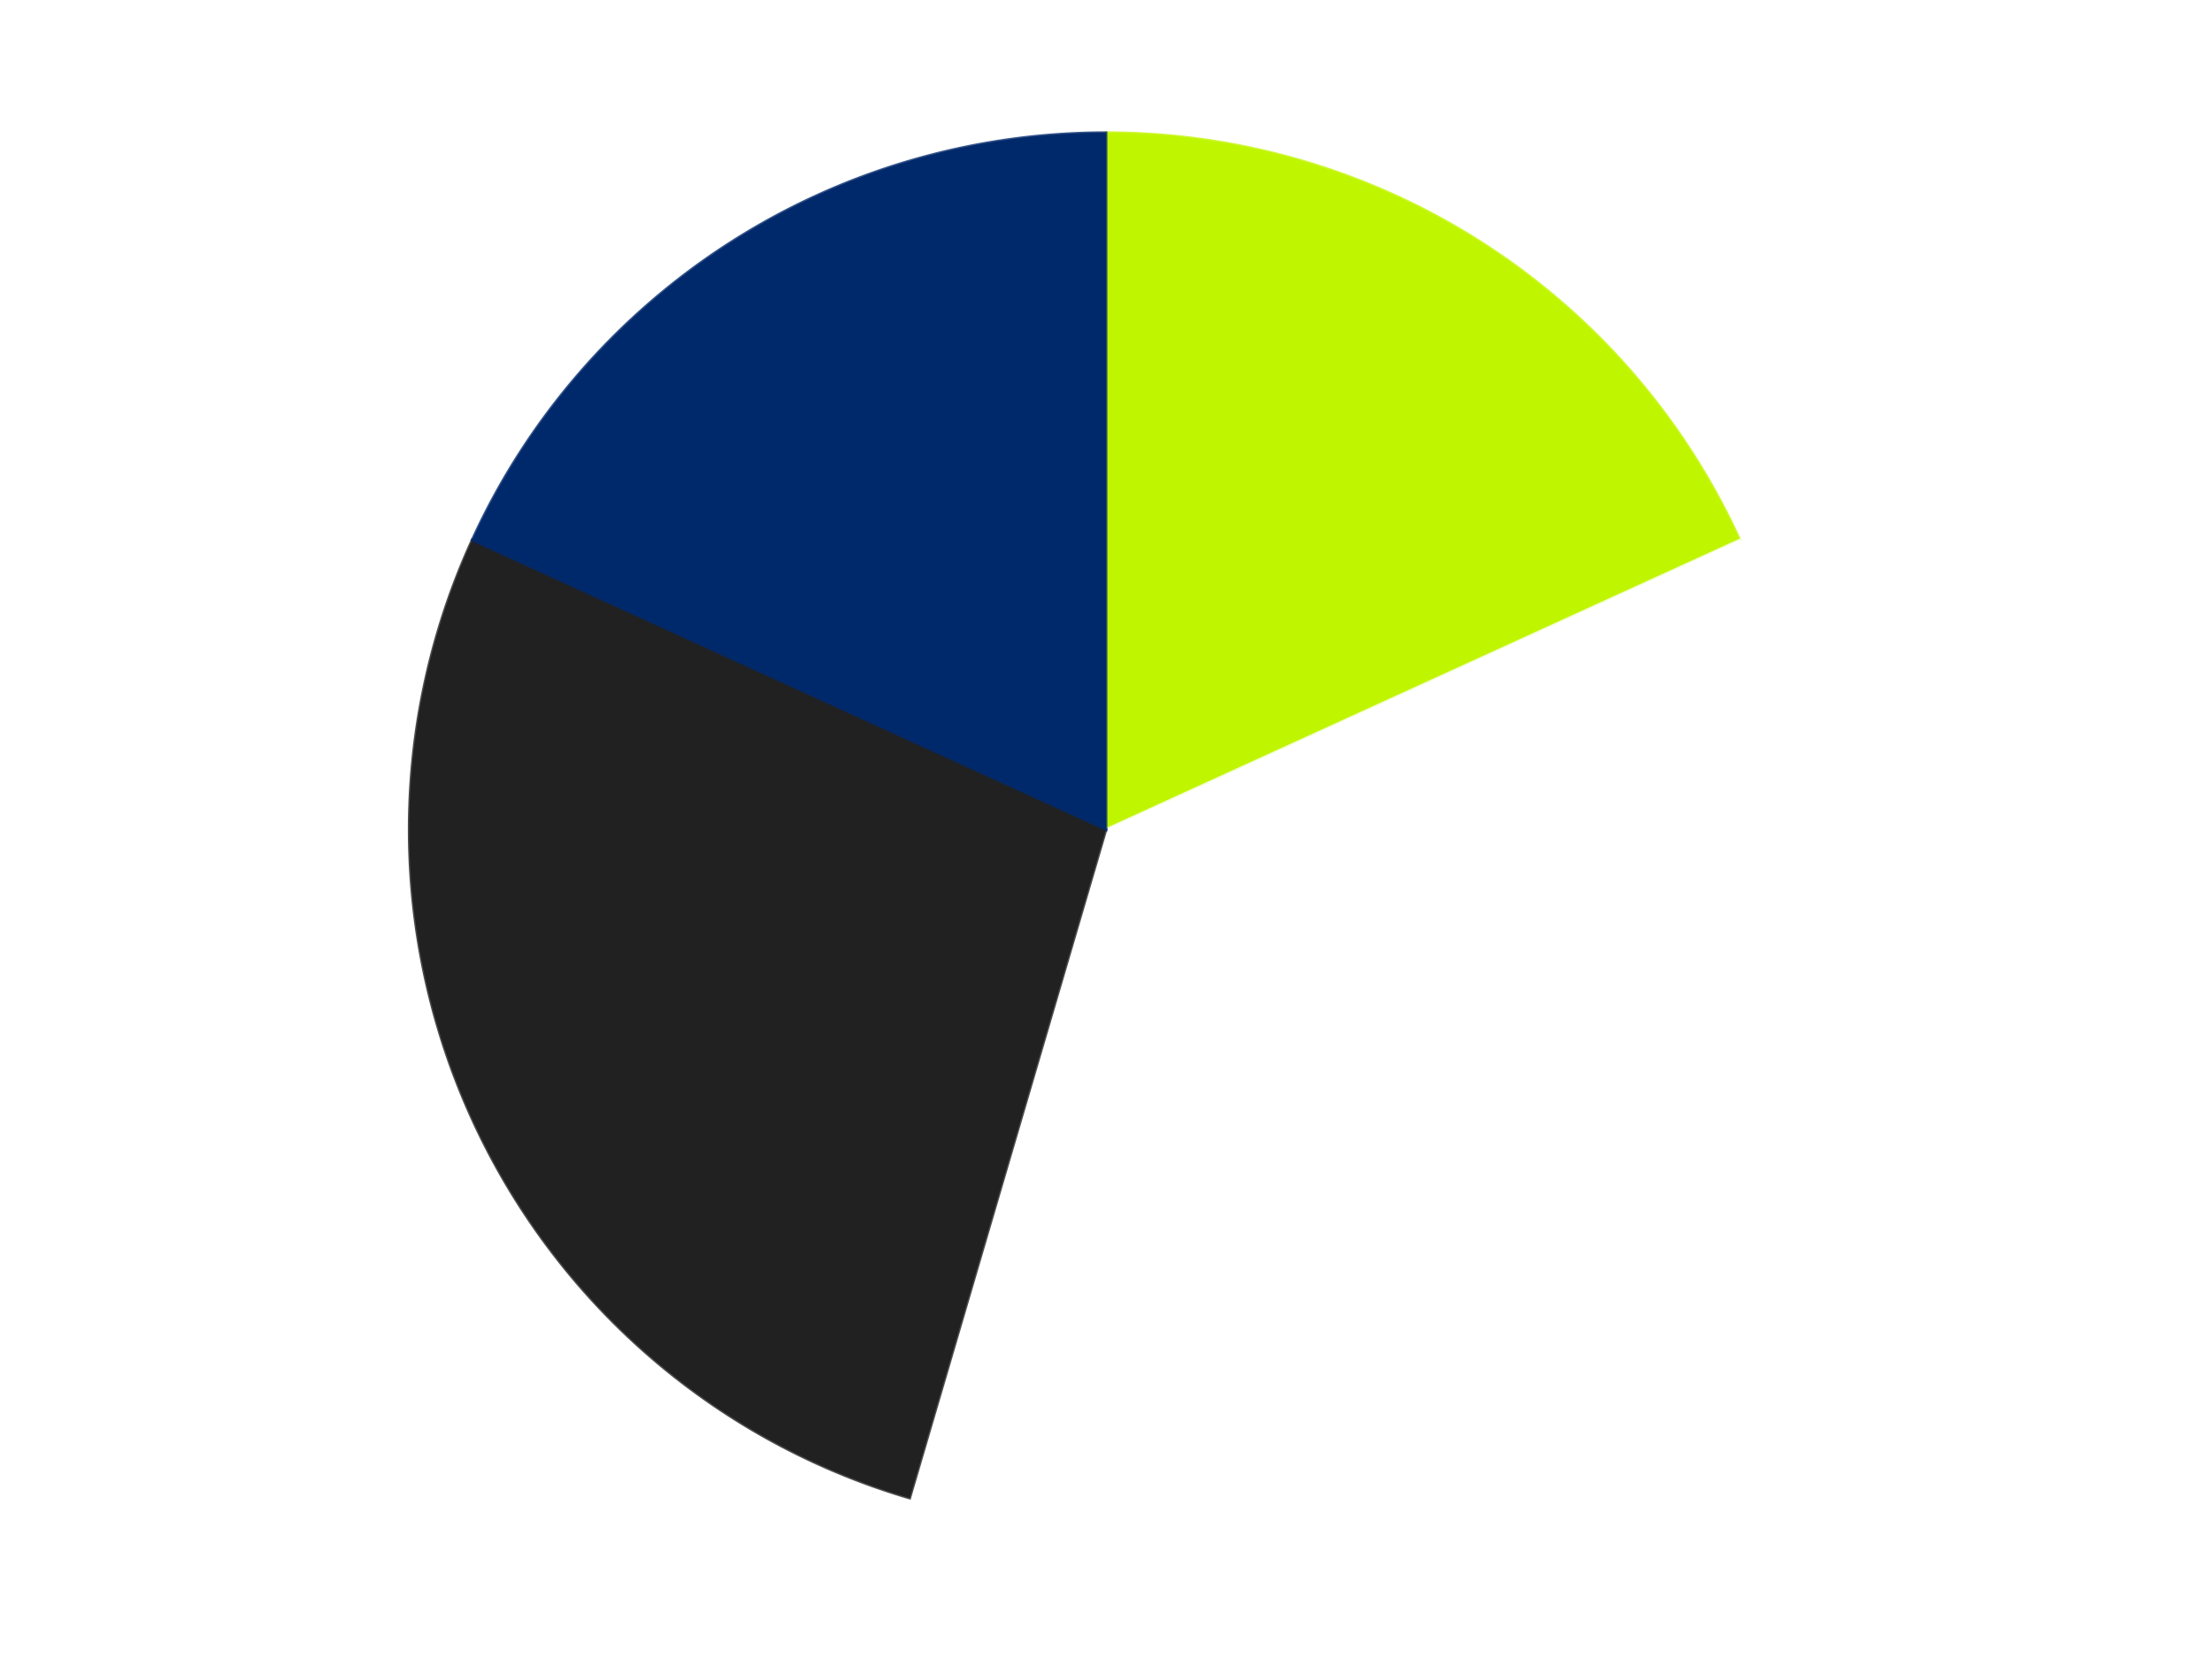
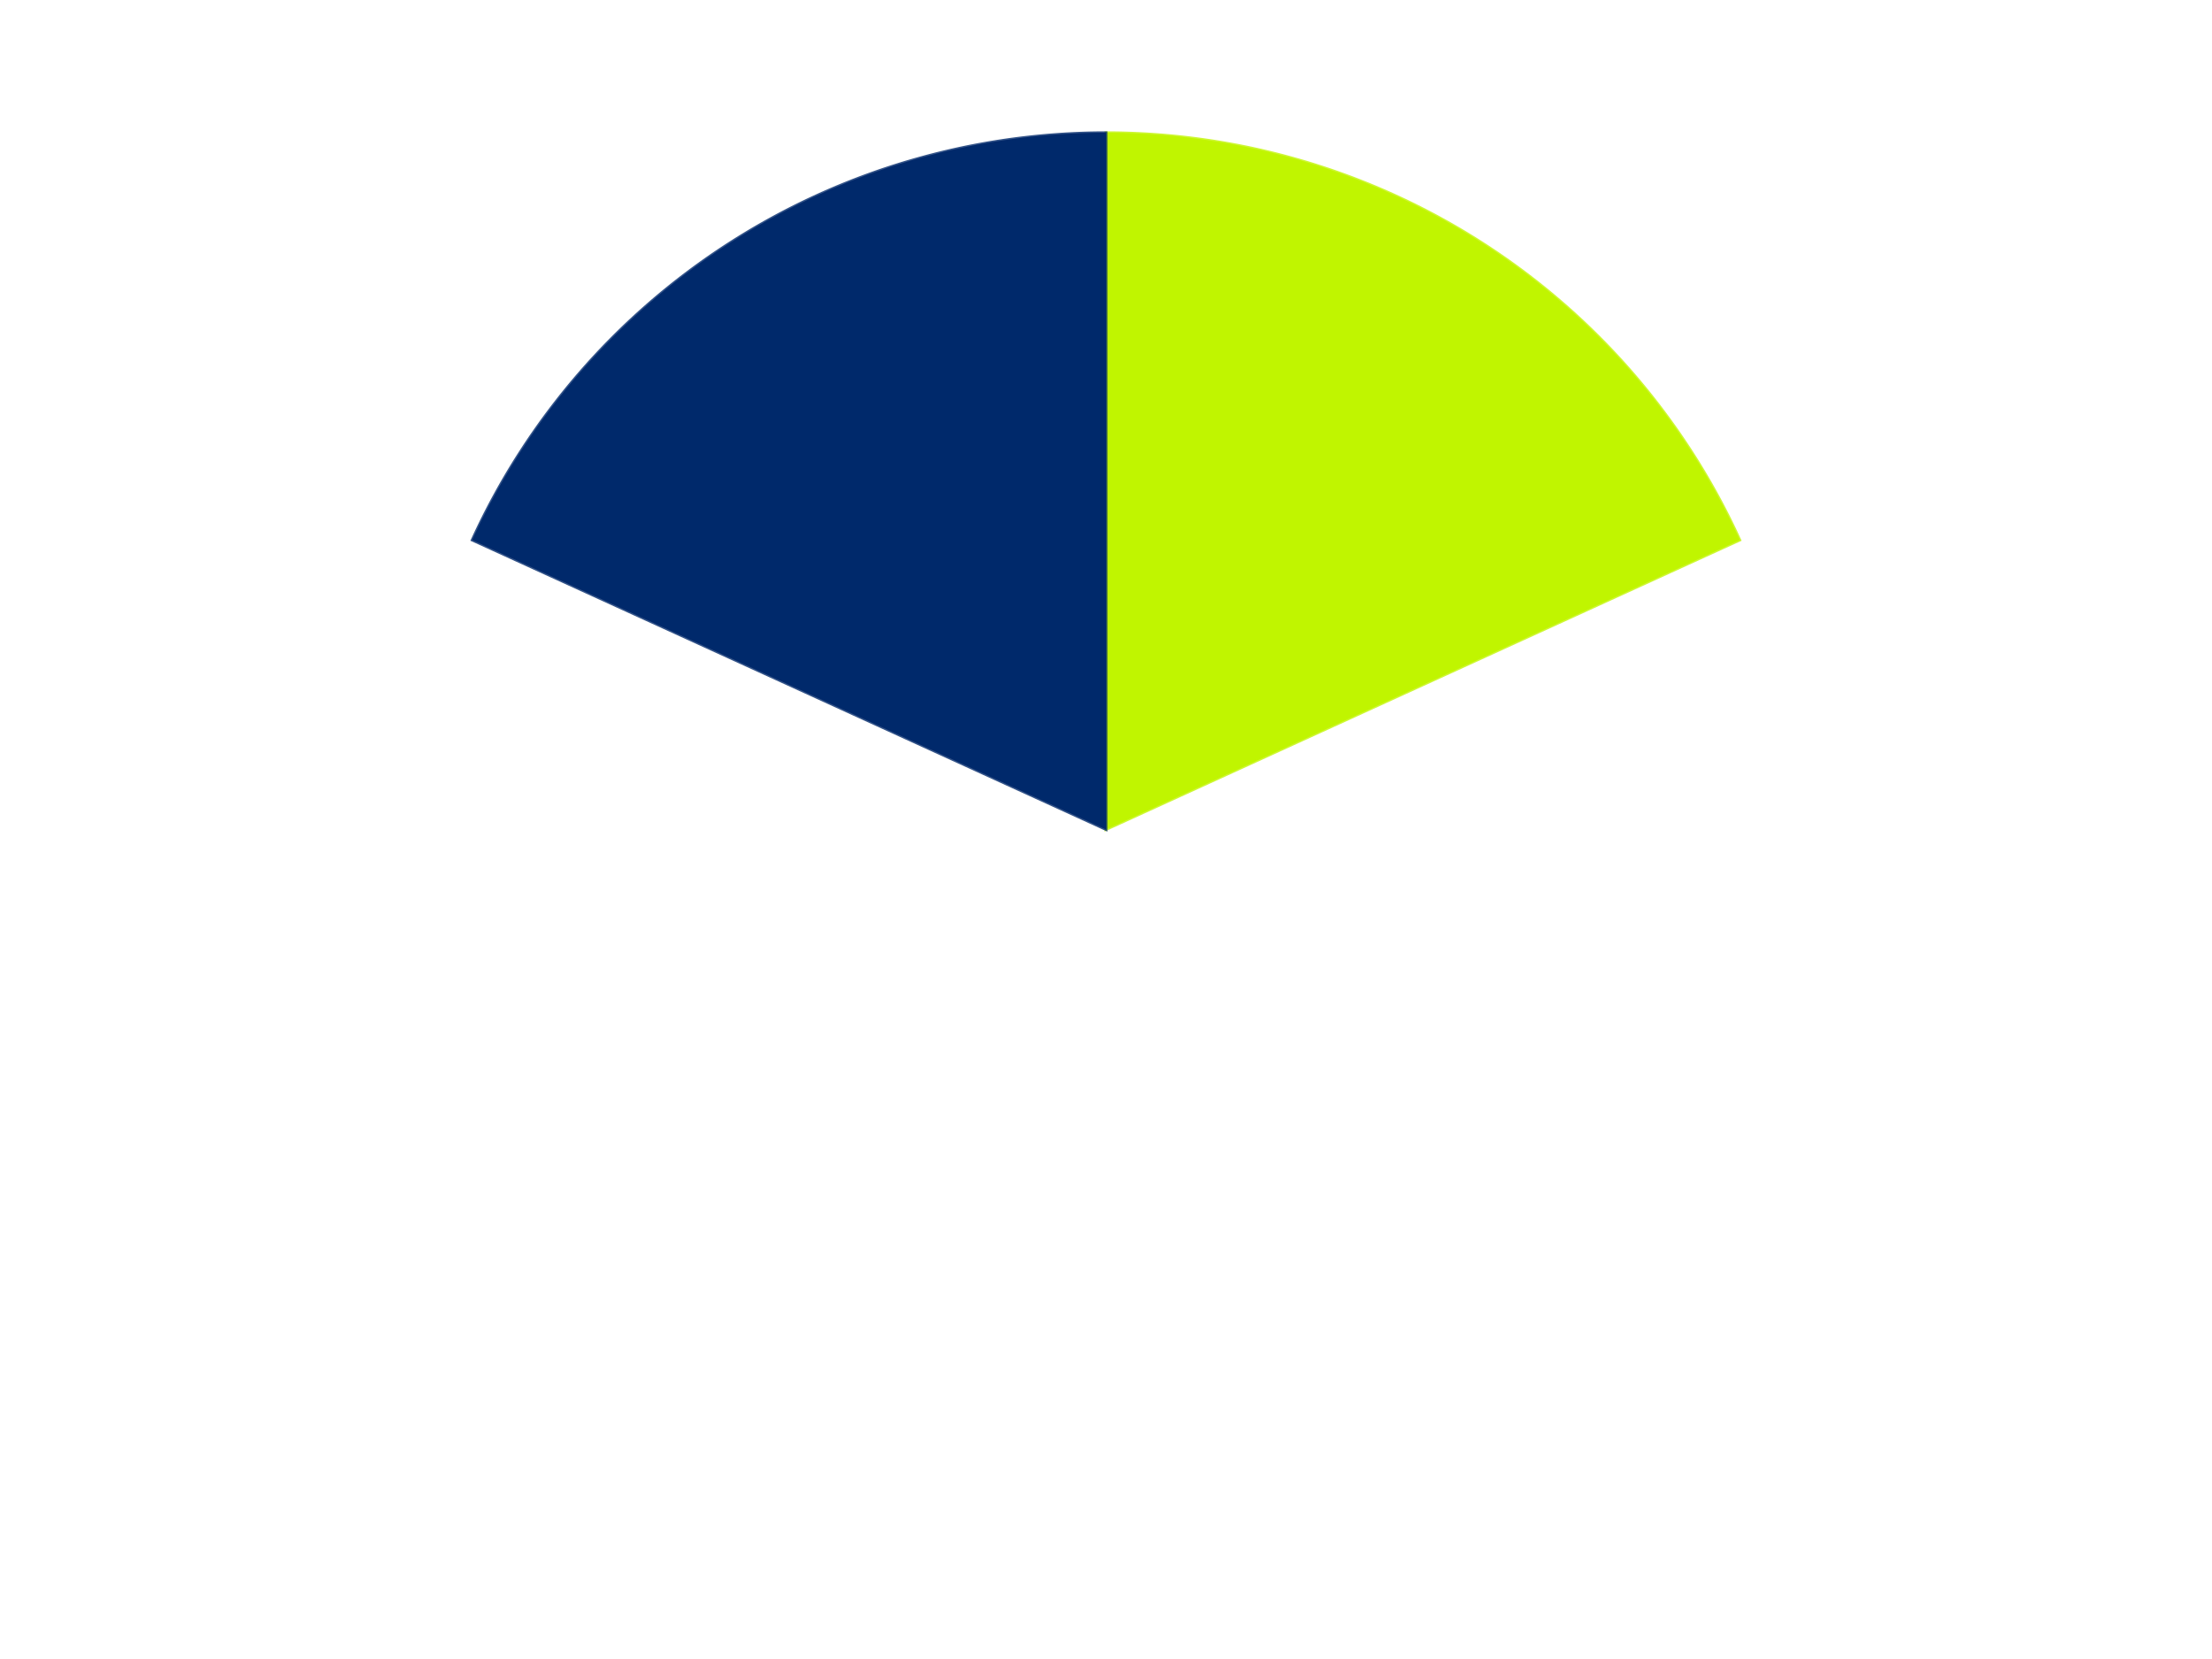
<svg xmlns="http://www.w3.org/2000/svg" xmlns:xlink="http://www.w3.org/1999/xlink" id="chart-c121ddc8-4f52-454b-a7ae-e324bc6a7dae" class="pygal-chart" viewBox="0 0 800 600">
  <defs>
    <style type="text/css">#chart-c121ddc8-4f52-454b-a7ae-e324bc6a7dae{-webkit-user-select:none;-webkit-font-smoothing:antialiased;font-family:Consolas,"Liberation Mono",Menlo,Courier,monospace}#chart-c121ddc8-4f52-454b-a7ae-e324bc6a7dae .title{font-family:Consolas,"Liberation Mono",Menlo,Courier,monospace;font-size:16px}#chart-c121ddc8-4f52-454b-a7ae-e324bc6a7dae .legends .legend text{font-family:Consolas,"Liberation Mono",Menlo,Courier,monospace;font-size:14px}#chart-c121ddc8-4f52-454b-a7ae-e324bc6a7dae .axis text{font-family:Consolas,"Liberation Mono",Menlo,Courier,monospace;font-size:10px}#chart-c121ddc8-4f52-454b-a7ae-e324bc6a7dae .axis text.major{font-family:Consolas,"Liberation Mono",Menlo,Courier,monospace;font-size:10px}#chart-c121ddc8-4f52-454b-a7ae-e324bc6a7dae .text-overlay text.value{font-family:Consolas,"Liberation Mono",Menlo,Courier,monospace;font-size:16px}#chart-c121ddc8-4f52-454b-a7ae-e324bc6a7dae .text-overlay text.label{font-family:Consolas,"Liberation Mono",Menlo,Courier,monospace;font-size:10px}#chart-c121ddc8-4f52-454b-a7ae-e324bc6a7dae .tooltip{font-family:Consolas,"Liberation Mono",Menlo,Courier,monospace;font-size:14px}#chart-c121ddc8-4f52-454b-a7ae-e324bc6a7dae text.no_data{font-family:Consolas,"Liberation Mono",Menlo,Courier,monospace;font-size:64px}
#chart-c121ddc8-4f52-454b-a7ae-e324bc6a7dae{background-color:transparent}#chart-c121ddc8-4f52-454b-a7ae-e324bc6a7dae path,#chart-c121ddc8-4f52-454b-a7ae-e324bc6a7dae line,#chart-c121ddc8-4f52-454b-a7ae-e324bc6a7dae rect,#chart-c121ddc8-4f52-454b-a7ae-e324bc6a7dae circle{-webkit-transition:150ms;-moz-transition:150ms;transition:150ms}#chart-c121ddc8-4f52-454b-a7ae-e324bc6a7dae .graph &gt; .background{fill:transparent}#chart-c121ddc8-4f52-454b-a7ae-e324bc6a7dae .plot &gt; .background{fill:transparent}#chart-c121ddc8-4f52-454b-a7ae-e324bc6a7dae .graph{fill:rgba(0,0,0,.87)}#chart-c121ddc8-4f52-454b-a7ae-e324bc6a7dae text.no_data{fill:rgba(0,0,0,1)}#chart-c121ddc8-4f52-454b-a7ae-e324bc6a7dae .title{fill:rgba(0,0,0,1)}#chart-c121ddc8-4f52-454b-a7ae-e324bc6a7dae .legends .legend text{fill:rgba(0,0,0,.87)}#chart-c121ddc8-4f52-454b-a7ae-e324bc6a7dae .legends .legend:hover text{fill:rgba(0,0,0,1)}#chart-c121ddc8-4f52-454b-a7ae-e324bc6a7dae .axis .line{stroke:rgba(0,0,0,1)}#chart-c121ddc8-4f52-454b-a7ae-e324bc6a7dae .axis .guide.line{stroke:rgba(0,0,0,.54)}#chart-c121ddc8-4f52-454b-a7ae-e324bc6a7dae .axis .major.line{stroke:rgba(0,0,0,.87)}#chart-c121ddc8-4f52-454b-a7ae-e324bc6a7dae .axis text.major{fill:rgba(0,0,0,1)}#chart-c121ddc8-4f52-454b-a7ae-e324bc6a7dae .axis.y .guides:hover .guide.line,#chart-c121ddc8-4f52-454b-a7ae-e324bc6a7dae .line-graph .axis.x .guides:hover .guide.line,#chart-c121ddc8-4f52-454b-a7ae-e324bc6a7dae .stackedline-graph .axis.x .guides:hover .guide.line,#chart-c121ddc8-4f52-454b-a7ae-e324bc6a7dae .xy-graph .axis.x .guides:hover .guide.line{stroke:rgba(0,0,0,1)}#chart-c121ddc8-4f52-454b-a7ae-e324bc6a7dae .axis .guides:hover text{fill:rgba(0,0,0,1)}#chart-c121ddc8-4f52-454b-a7ae-e324bc6a7dae .reactive{fill-opacity:1.0;stroke-opacity:.8;stroke-width:1}#chart-c121ddc8-4f52-454b-a7ae-e324bc6a7dae .ci{stroke:rgba(0,0,0,.87)}#chart-c121ddc8-4f52-454b-a7ae-e324bc6a7dae .reactive.active,#chart-c121ddc8-4f52-454b-a7ae-e324bc6a7dae .active .reactive{fill-opacity:0.6;stroke-opacity:.9;stroke-width:4}#chart-c121ddc8-4f52-454b-a7ae-e324bc6a7dae .ci .reactive.active{stroke-width:1.5}#chart-c121ddc8-4f52-454b-a7ae-e324bc6a7dae .series text{fill:rgba(0,0,0,1)}#chart-c121ddc8-4f52-454b-a7ae-e324bc6a7dae .tooltip rect{fill:transparent;stroke:rgba(0,0,0,1);-webkit-transition:opacity 150ms;-moz-transition:opacity 150ms;transition:opacity 150ms}#chart-c121ddc8-4f52-454b-a7ae-e324bc6a7dae .tooltip .label{fill:rgba(0,0,0,.87)}#chart-c121ddc8-4f52-454b-a7ae-e324bc6a7dae .tooltip .label{fill:rgba(0,0,0,.87)}#chart-c121ddc8-4f52-454b-a7ae-e324bc6a7dae .tooltip .legend{font-size:.8em;fill:rgba(0,0,0,.54)}#chart-c121ddc8-4f52-454b-a7ae-e324bc6a7dae .tooltip .x_label{font-size:.6em;fill:rgba(0,0,0,1)}#chart-c121ddc8-4f52-454b-a7ae-e324bc6a7dae .tooltip .xlink{font-size:.5em;text-decoration:underline}#chart-c121ddc8-4f52-454b-a7ae-e324bc6a7dae .tooltip .value{font-size:1.5em}#chart-c121ddc8-4f52-454b-a7ae-e324bc6a7dae .bound{font-size:.5em}#chart-c121ddc8-4f52-454b-a7ae-e324bc6a7dae .max-value{font-size:.75em;fill:rgba(0,0,0,.54)}#chart-c121ddc8-4f52-454b-a7ae-e324bc6a7dae .map-element{fill:transparent;stroke:rgba(0,0,0,.54) !important}#chart-c121ddc8-4f52-454b-a7ae-e324bc6a7dae .map-element .reactive{fill-opacity:inherit;stroke-opacity:inherit}#chart-c121ddc8-4f52-454b-a7ae-e324bc6a7dae .color-0,#chart-c121ddc8-4f52-454b-a7ae-e324bc6a7dae .color-0 a:visited{stroke:#F44336;fill:#F44336}#chart-c121ddc8-4f52-454b-a7ae-e324bc6a7dae .color-1,#chart-c121ddc8-4f52-454b-a7ae-e324bc6a7dae .color-1 a:visited{stroke:#3F51B5;fill:#3F51B5}#chart-c121ddc8-4f52-454b-a7ae-e324bc6a7dae .color-2,#chart-c121ddc8-4f52-454b-a7ae-e324bc6a7dae .color-2 a:visited{stroke:#009688;fill:#009688}#chart-c121ddc8-4f52-454b-a7ae-e324bc6a7dae .color-3,#chart-c121ddc8-4f52-454b-a7ae-e324bc6a7dae .color-3 a:visited{stroke:#FFC107;fill:#FFC107}#chart-c121ddc8-4f52-454b-a7ae-e324bc6a7dae .text-overlay .color-0 text{fill:black}#chart-c121ddc8-4f52-454b-a7ae-e324bc6a7dae .text-overlay .color-1 text{fill:black}#chart-c121ddc8-4f52-454b-a7ae-e324bc6a7dae .text-overlay .color-2 text{fill:black}#chart-c121ddc8-4f52-454b-a7ae-e324bc6a7dae .text-overlay .color-3 text{fill:black}
#chart-c121ddc8-4f52-454b-a7ae-e324bc6a7dae text.no_data{text-anchor:middle}#chart-c121ddc8-4f52-454b-a7ae-e324bc6a7dae .guide.line{fill:none}#chart-c121ddc8-4f52-454b-a7ae-e324bc6a7dae .centered{text-anchor:middle}#chart-c121ddc8-4f52-454b-a7ae-e324bc6a7dae .title{text-anchor:middle}#chart-c121ddc8-4f52-454b-a7ae-e324bc6a7dae .legends .legend text{fill-opacity:1}#chart-c121ddc8-4f52-454b-a7ae-e324bc6a7dae .axis.x text{text-anchor:middle}#chart-c121ddc8-4f52-454b-a7ae-e324bc6a7dae .axis.x:not(.web) text[transform]{text-anchor:start}#chart-c121ddc8-4f52-454b-a7ae-e324bc6a7dae .axis.x:not(.web) text[transform].backwards{text-anchor:end}#chart-c121ddc8-4f52-454b-a7ae-e324bc6a7dae .axis.y text{text-anchor:end}#chart-c121ddc8-4f52-454b-a7ae-e324bc6a7dae .axis.y text[transform].backwards{text-anchor:start}#chart-c121ddc8-4f52-454b-a7ae-e324bc6a7dae .axis.y2 text{text-anchor:start}#chart-c121ddc8-4f52-454b-a7ae-e324bc6a7dae .axis.y2 text[transform].backwards{text-anchor:end}#chart-c121ddc8-4f52-454b-a7ae-e324bc6a7dae .axis .guide.line{stroke-dasharray:4,4;stroke:black}#chart-c121ddc8-4f52-454b-a7ae-e324bc6a7dae .axis .major.guide.line{stroke-dasharray:6,6;stroke:black}#chart-c121ddc8-4f52-454b-a7ae-e324bc6a7dae .horizontal .axis.y .guide.line,#chart-c121ddc8-4f52-454b-a7ae-e324bc6a7dae .horizontal .axis.y2 .guide.line,#chart-c121ddc8-4f52-454b-a7ae-e324bc6a7dae .vertical .axis.x .guide.line{opacity:0}#chart-c121ddc8-4f52-454b-a7ae-e324bc6a7dae .horizontal .axis.always_show .guide.line,#chart-c121ddc8-4f52-454b-a7ae-e324bc6a7dae .vertical .axis.always_show .guide.line{opacity:1 !important}#chart-c121ddc8-4f52-454b-a7ae-e324bc6a7dae .axis.y .guides:hover .guide.line,#chart-c121ddc8-4f52-454b-a7ae-e324bc6a7dae .axis.y2 .guides:hover .guide.line,#chart-c121ddc8-4f52-454b-a7ae-e324bc6a7dae .axis.x .guides:hover .guide.line{opacity:1}#chart-c121ddc8-4f52-454b-a7ae-e324bc6a7dae .axis .guides:hover text{opacity:1}#chart-c121ddc8-4f52-454b-a7ae-e324bc6a7dae .nofill{fill:none}#chart-c121ddc8-4f52-454b-a7ae-e324bc6a7dae .subtle-fill{fill-opacity:.2}#chart-c121ddc8-4f52-454b-a7ae-e324bc6a7dae .dot{stroke-width:1px;fill-opacity:1;stroke-opacity:1}#chart-c121ddc8-4f52-454b-a7ae-e324bc6a7dae .dot.active{stroke-width:5px}#chart-c121ddc8-4f52-454b-a7ae-e324bc6a7dae .dot.negative{fill:transparent}#chart-c121ddc8-4f52-454b-a7ae-e324bc6a7dae text,#chart-c121ddc8-4f52-454b-a7ae-e324bc6a7dae tspan{stroke:none !important}#chart-c121ddc8-4f52-454b-a7ae-e324bc6a7dae .series text.active{opacity:1}#chart-c121ddc8-4f52-454b-a7ae-e324bc6a7dae .tooltip rect{fill-opacity:.95;stroke-width:.5}#chart-c121ddc8-4f52-454b-a7ae-e324bc6a7dae .tooltip text{fill-opacity:1}#chart-c121ddc8-4f52-454b-a7ae-e324bc6a7dae .showable{visibility:hidden}#chart-c121ddc8-4f52-454b-a7ae-e324bc6a7dae .showable.shown{visibility:visible}#chart-c121ddc8-4f52-454b-a7ae-e324bc6a7dae .gauge-background{fill:rgba(229,229,229,1);stroke:none}#chart-c121ddc8-4f52-454b-a7ae-e324bc6a7dae .bg-lines{stroke:transparent;stroke-width:2px}</style>
    <script type="text/javascript">window.pygal = window.pygal || {};window.pygal.config = window.pygal.config || {};window.pygal.config['c121ddc8-4f52-454b-a7ae-e324bc6a7dae'] = {"allow_interruptions": false, "box_mode": "extremes", "classes": ["pygal-chart"], "css": ["file://style.css", "file://graph.css"], "defs": [], "disable_xml_declaration": false, "dots_size": 2.5, "dynamic_print_values": false, "explicit_size": false, "fill": false, "force_uri_protocol": "https", "formatter": null, "half_pie": false, "height": 600, "include_x_axis": false, "inner_radius": 0, "interpolate": null, "interpolation_parameters": {}, "interpolation_precision": 250, "inverse_y_axis": false, "js": ["//kozea.github.io/pygal.js/2.0.x/pygal-tooltips.min.js"], "legend_at_bottom": false, "legend_at_bottom_columns": null, "legend_box_size": 12, "logarithmic": false, "margin": 20, "margin_bottom": null, "margin_left": null, "margin_right": null, "margin_top": null, "max_scale": 16, "min_scale": 4, "missing_value_fill_truncation": "x", "no_data_text": "No data", "no_prefix": false, "order_min": null, "pretty_print": false, "print_labels": false, "print_values": false, "print_values_position": "center", "print_zeroes": true, "range": null, "rounded_bars": null, "secondary_range": null, "show_dots": true, "show_legend": false, "show_minor_x_labels": true, "show_minor_y_labels": true, "show_only_major_dots": false, "show_x_guides": false, "show_x_labels": true, "show_y_guides": true, "show_y_labels": true, "spacing": 10, "stack_from_top": false, "strict": false, "stroke": true, "stroke_style": null, "style": {"background": "transparent", "ci_colors": [], "colors": ["#F44336", "#3F51B5", "#009688", "#FFC107", "#FF5722", "#9C27B0", "#03A9F4", "#8BC34A", "#FF9800", "#E91E63", "#2196F3", "#4CAF50", "#FFEB3B", "#673AB7", "#00BCD4", "#CDDC39", "#9E9E9E", "#607D8B"], "dot_opacity": "1", "font_family": "Consolas, \"Liberation Mono\", Menlo, Courier, monospace", "foreground": "rgba(0, 0, 0, .87)", "foreground_strong": "rgba(0, 0, 0, 1)", "foreground_subtle": "rgba(0, 0, 0, .54)", "guide_stroke_color": "black", "guide_stroke_dasharray": "4,4", "label_font_family": "Consolas, \"Liberation Mono\", Menlo, Courier, monospace", "label_font_size": 10, "legend_font_family": "Consolas, \"Liberation Mono\", Menlo, Courier, monospace", "legend_font_size": 14, "major_guide_stroke_color": "black", "major_guide_stroke_dasharray": "6,6", "major_label_font_family": "Consolas, \"Liberation Mono\", Menlo, Courier, monospace", "major_label_font_size": 10, "no_data_font_family": "Consolas, \"Liberation Mono\", Menlo, Courier, monospace", "no_data_font_size": 64, "opacity": "1.0", "opacity_hover": "0.6", "plot_background": "transparent", "stroke_opacity": ".8", "stroke_opacity_hover": ".9", "stroke_width": "1", "stroke_width_hover": "4", "title_font_family": "Consolas, \"Liberation Mono\", Menlo, Courier, monospace", "title_font_size": 16, "tooltip_font_family": "Consolas, \"Liberation Mono\", Menlo, Courier, monospace", "tooltip_font_size": 14, "transition": "150ms", "value_background": "rgba(229, 229, 229, 1)", "value_colors": [], "value_font_family": "Consolas, \"Liberation Mono\", Menlo, Courier, monospace", "value_font_size": 16, "value_label_font_family": "Consolas, \"Liberation Mono\", Menlo, Courier, monospace", "value_label_font_size": 10}, "title": null, "tooltip_border_radius": 0, "tooltip_fancy_mode": true, "truncate_label": null, "truncate_legend": null, "width": 800, "x_label_rotation": 0, "x_labels": null, "x_labels_major": null, "x_labels_major_count": null, "x_labels_major_every": null, "x_title": null, "xrange": null, "y_label_rotation": 0, "y_labels": null, "y_labels_major": null, "y_labels_major_count": null, "y_labels_major_every": null, "y_title": null, "zero": 0, "legends": ["Trans-Neon Green", "White", "Black", "Trans-Dark Blue"]}</script>
    <script type="text/javascript" xlink:href="https://kozea.github.io/pygal.js/2.0.x/pygal-tooltips.min.js" />
  </defs>
  <title>Pygal</title>
  <g class="graph pie-graph vertical">
    <rect x="0" y="0" width="800" height="600" class="background" />
    <g transform="translate(20, 20)" class="plot">
-       <rect x="0" y="0" width="760" height="560" class="background" />
      <g class="series serie-0 color-0">
        <g class="slices">
          <g class="slice" style="fill: #C0F500; stroke: #C0F500">
            <path d="M380 28 A252 252 0 0 1 609.227 175.315 L380 280 A0 0 0 0 0 380 280 z" class="slice reactive tooltip-trigger" />
            <desc class="value">4</desc>
            <desc class="x centered">448.1207429994053</desc>
            <desc class="y centered">174.00205486327116</desc>
          </g>
        </g>
      </g>
      <g class="series serie-1 color-1">
        <g class="slices">
          <g class="slice" style="fill: #FFFFFF; stroke: #FFFFFF">
-             <path d="M609.227 175.315 A252 252 0 0 1 309.003 521.792 L380 280 A0 0 0 0 0 380 280 z" class="slice reactive tooltip-trigger" />
            <desc class="value">8</desc>
            <desc class="x centered">475.22444636863656</desc>
            <desc class="y centered">362.5124524771059</desc>
          </g>
        </g>
      </g>
      <g class="series serie-2 color-2">
        <g class="slices">
          <g class="slice" style="fill: #212121; stroke: #212121">
-             <path d="M309.003 521.792 A252 252 0 0 1 150.773 175.315 L380 280 A0 0 0 0 0 380 280 z" class="slice reactive tooltip-trigger" />
            <desc class="value">6</desc>
            <desc class="x centered">265.38636858533073</desc>
            <desc class="y centered">332.3422916382378</desc>
          </g>
        </g>
      </g>
      <g class="series serie-3 color-3">
        <g class="slices">
          <g class="slice" style="fill: #00296B; stroke: #00296B">
            <path d="M150.773 175.315 A252 252 0 0 1 380 28 L380 280 A0 0 0 0 0 380 280 z" class="slice reactive tooltip-trigger" />
            <desc class="value">4</desc>
            <desc class="x centered">311.87925700059463</desc>
            <desc class="y centered">174.0020548632712</desc>
          </g>
        </g>
      </g>
    </g>
    <g class="titles" />
    <g transform="translate(20, 20)" class="plot overlay">
      <g class="series serie-0 color-0" />
      <g class="series serie-1 color-1" />
      <g class="series serie-2 color-2" />
      <g class="series serie-3 color-3" />
    </g>
    <g transform="translate(20, 20)" class="plot text-overlay">
      <g class="series serie-0 color-0" />
      <g class="series serie-1 color-1" />
      <g class="series serie-2 color-2" />
      <g class="series serie-3 color-3" />
    </g>
    <g transform="translate(20, 20)" class="plot tooltip-overlay">
      <g transform="translate(0 0)" style="opacity: 0" class="tooltip">
        <rect rx="0" ry="0" width="0" height="0" class="tooltip-box" />
        <g class="text" />
      </g>
    </g>
  </g>
</svg>